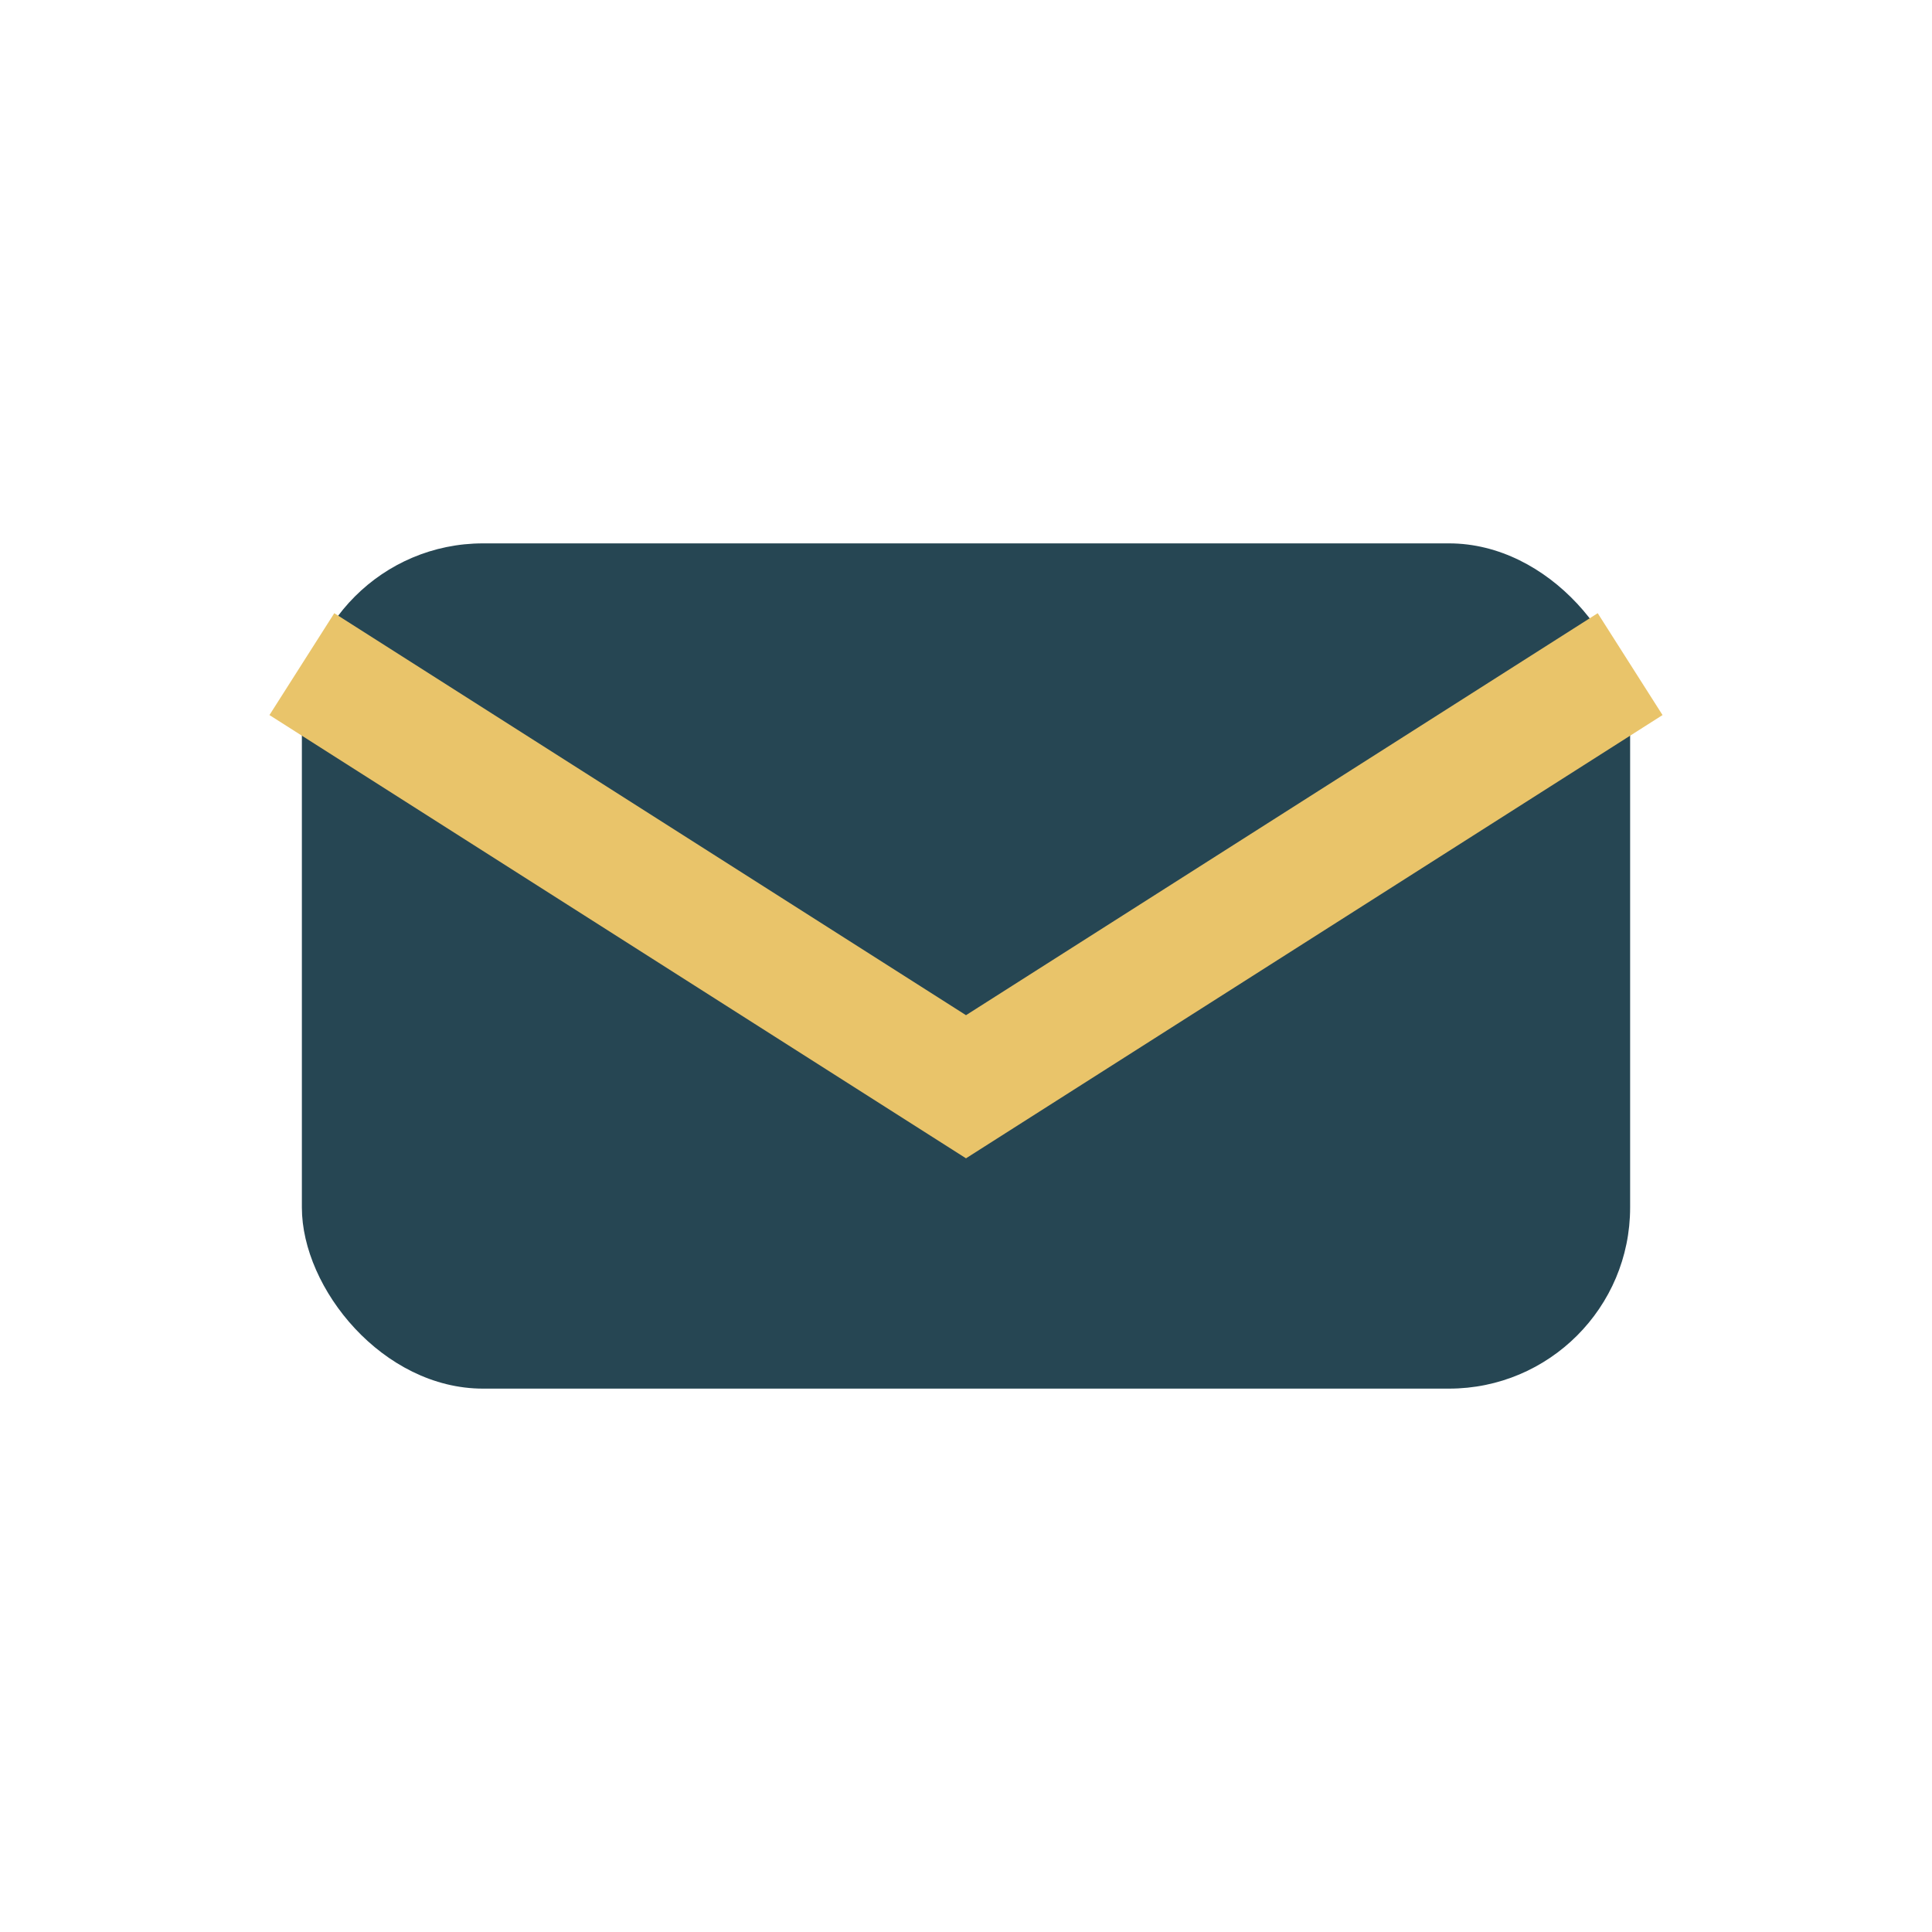
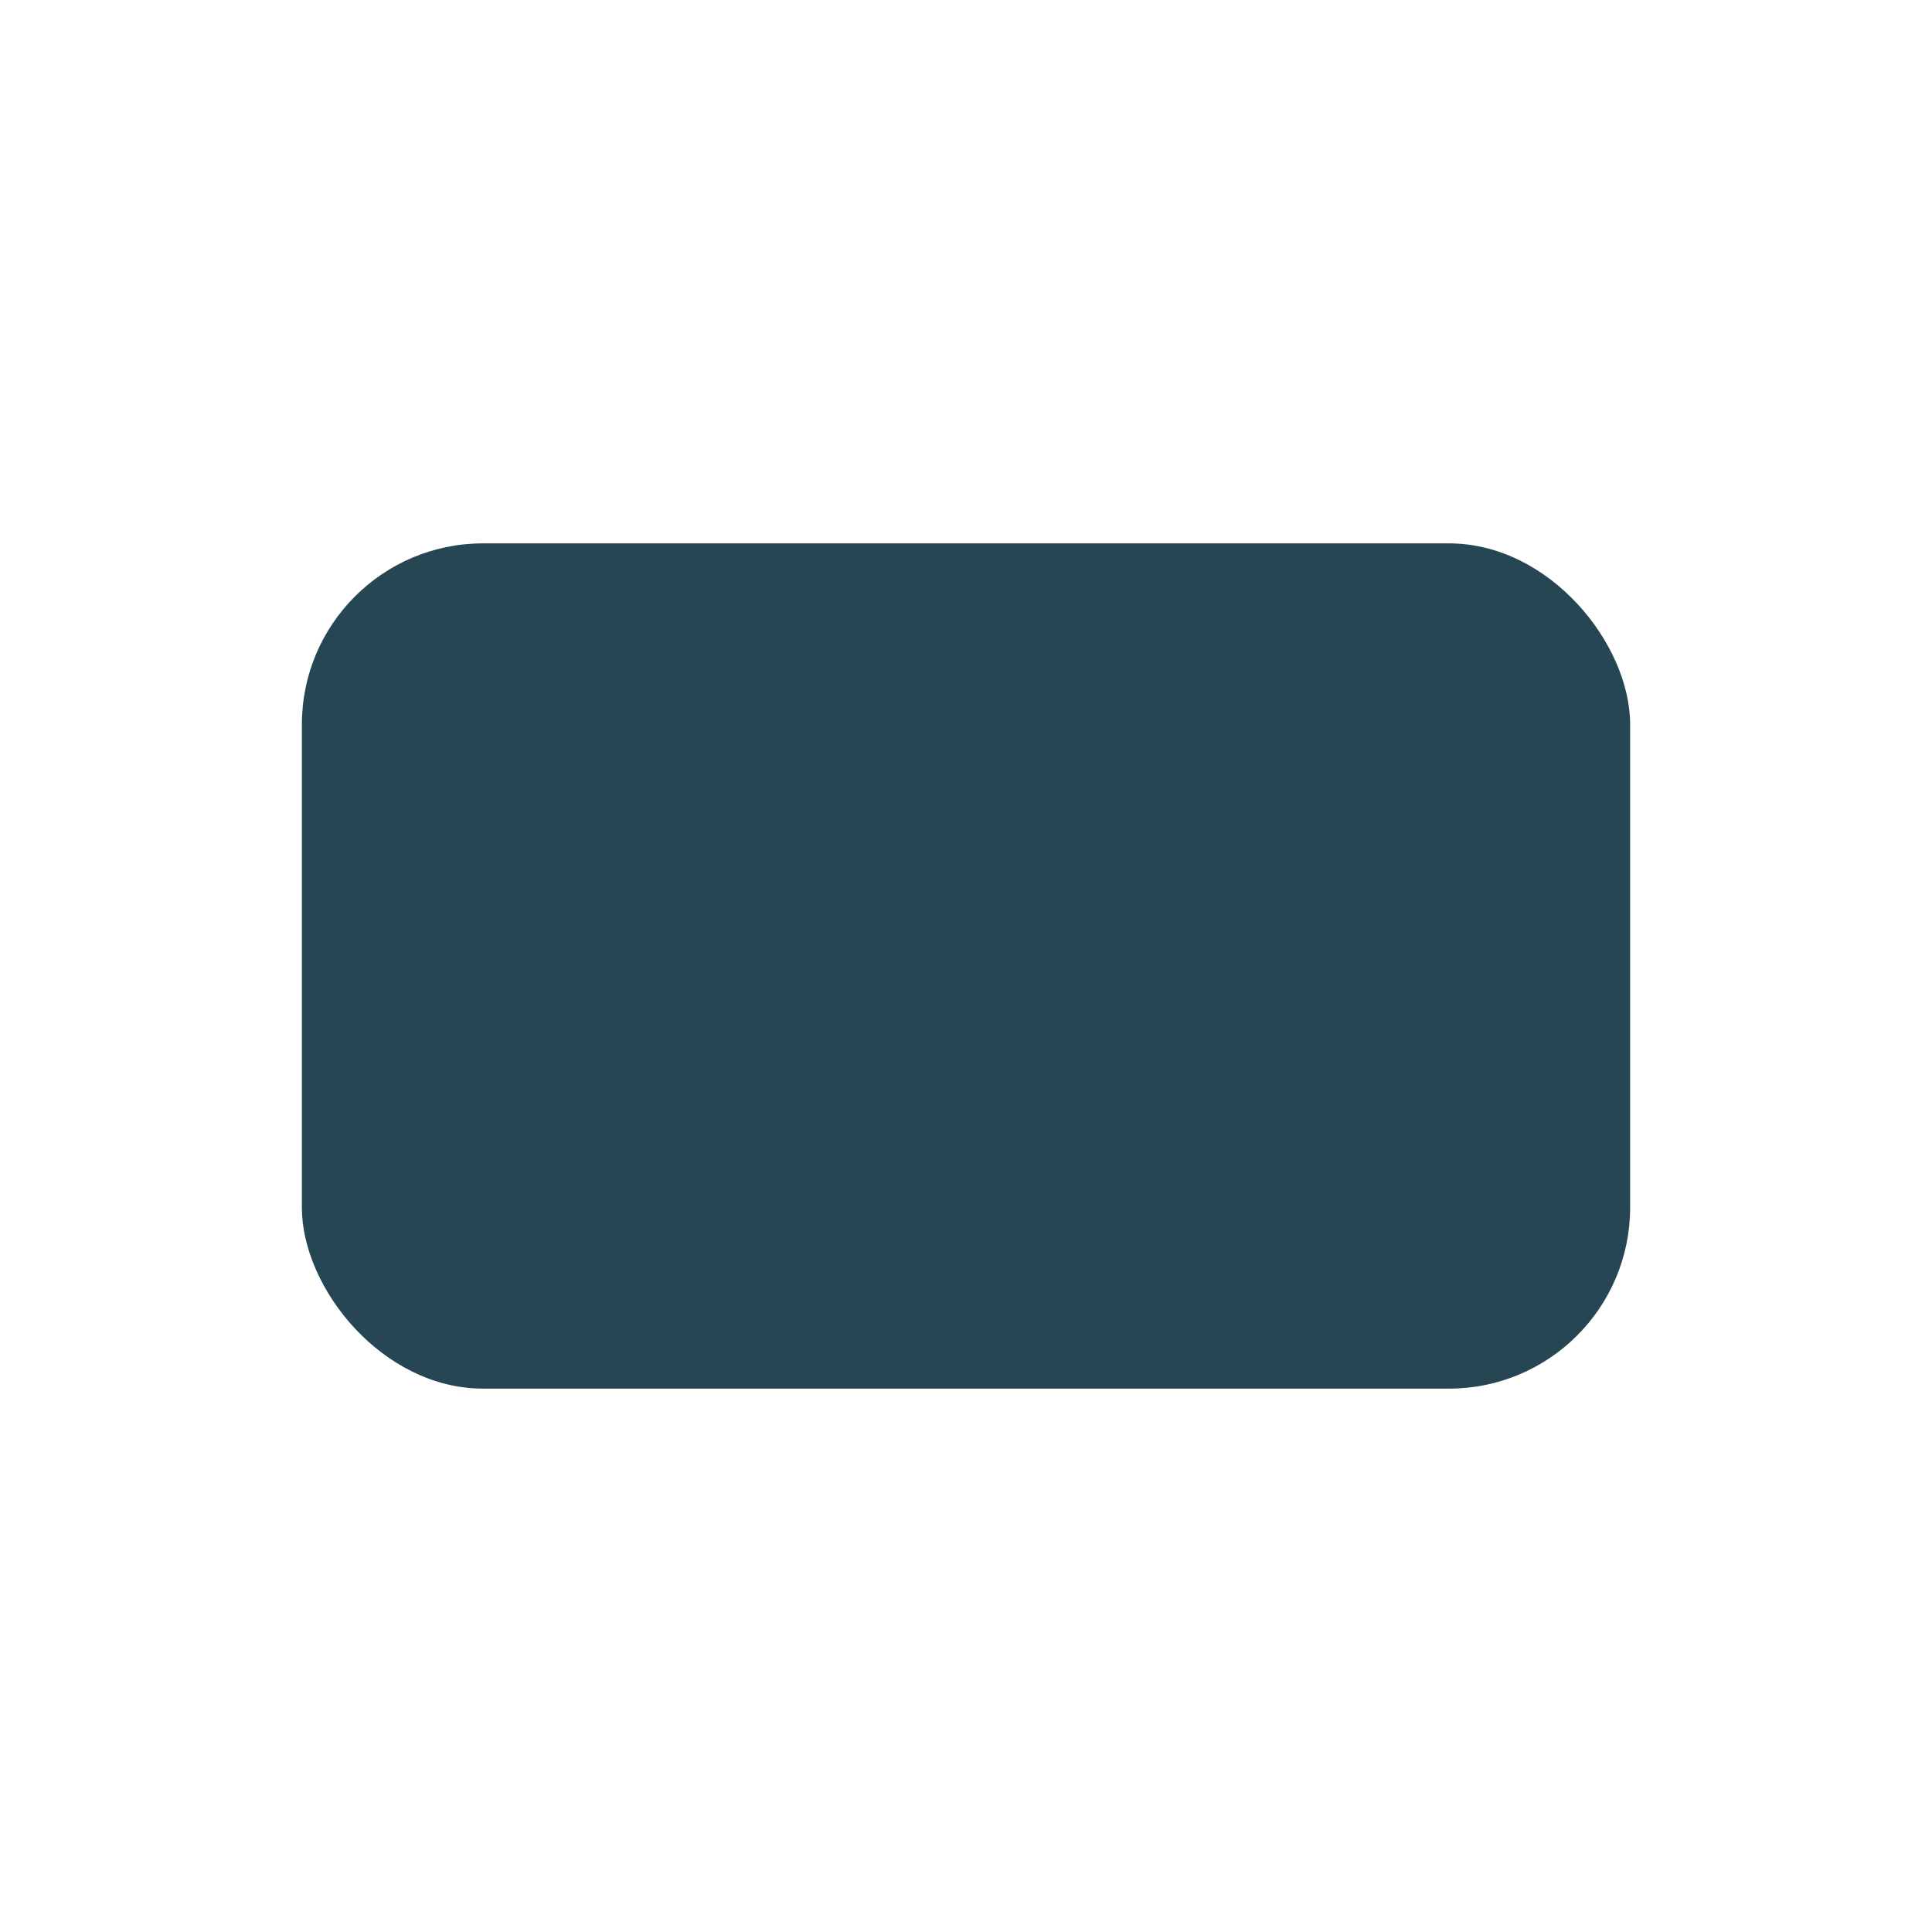
<svg xmlns="http://www.w3.org/2000/svg" width="32" height="32" viewBox="0 0 32 32">
  <rect x="5" y="9" width="22" height="14" rx="3" fill="#264653" />
-   <path d="M5 11l11 7 11-7" stroke="#E9C46A" stroke-width="2" fill="none" />
</svg>